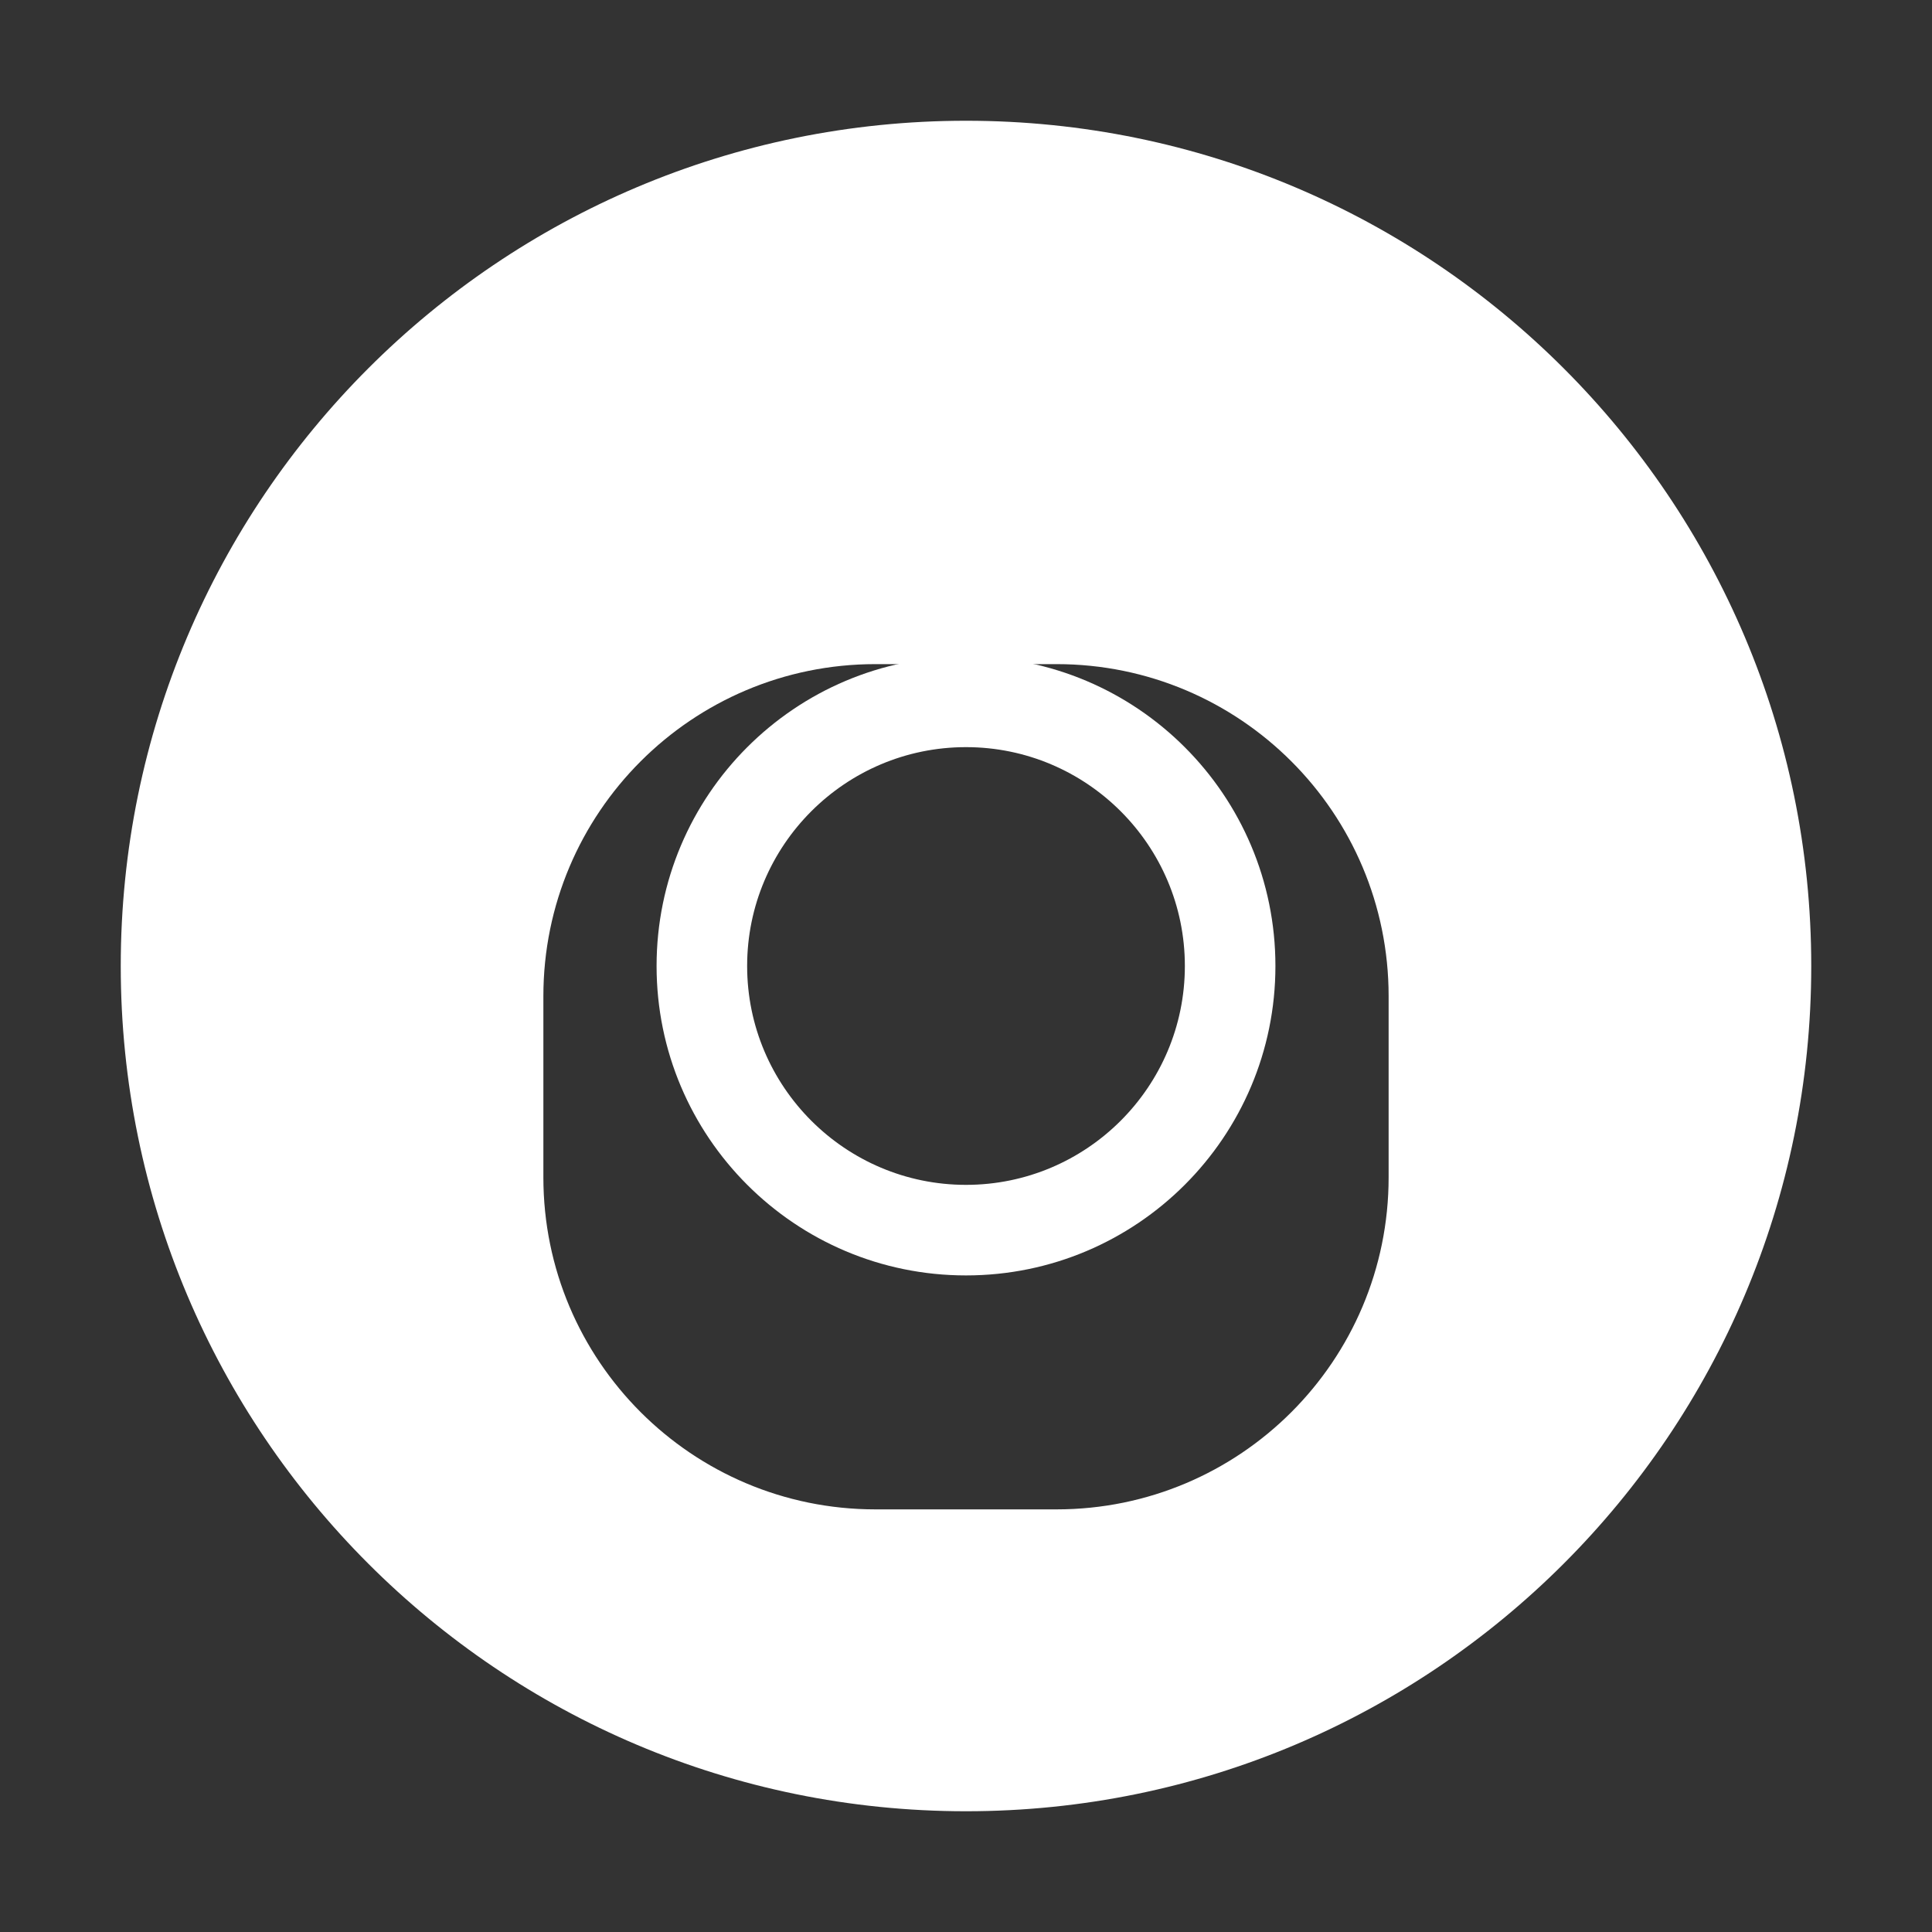
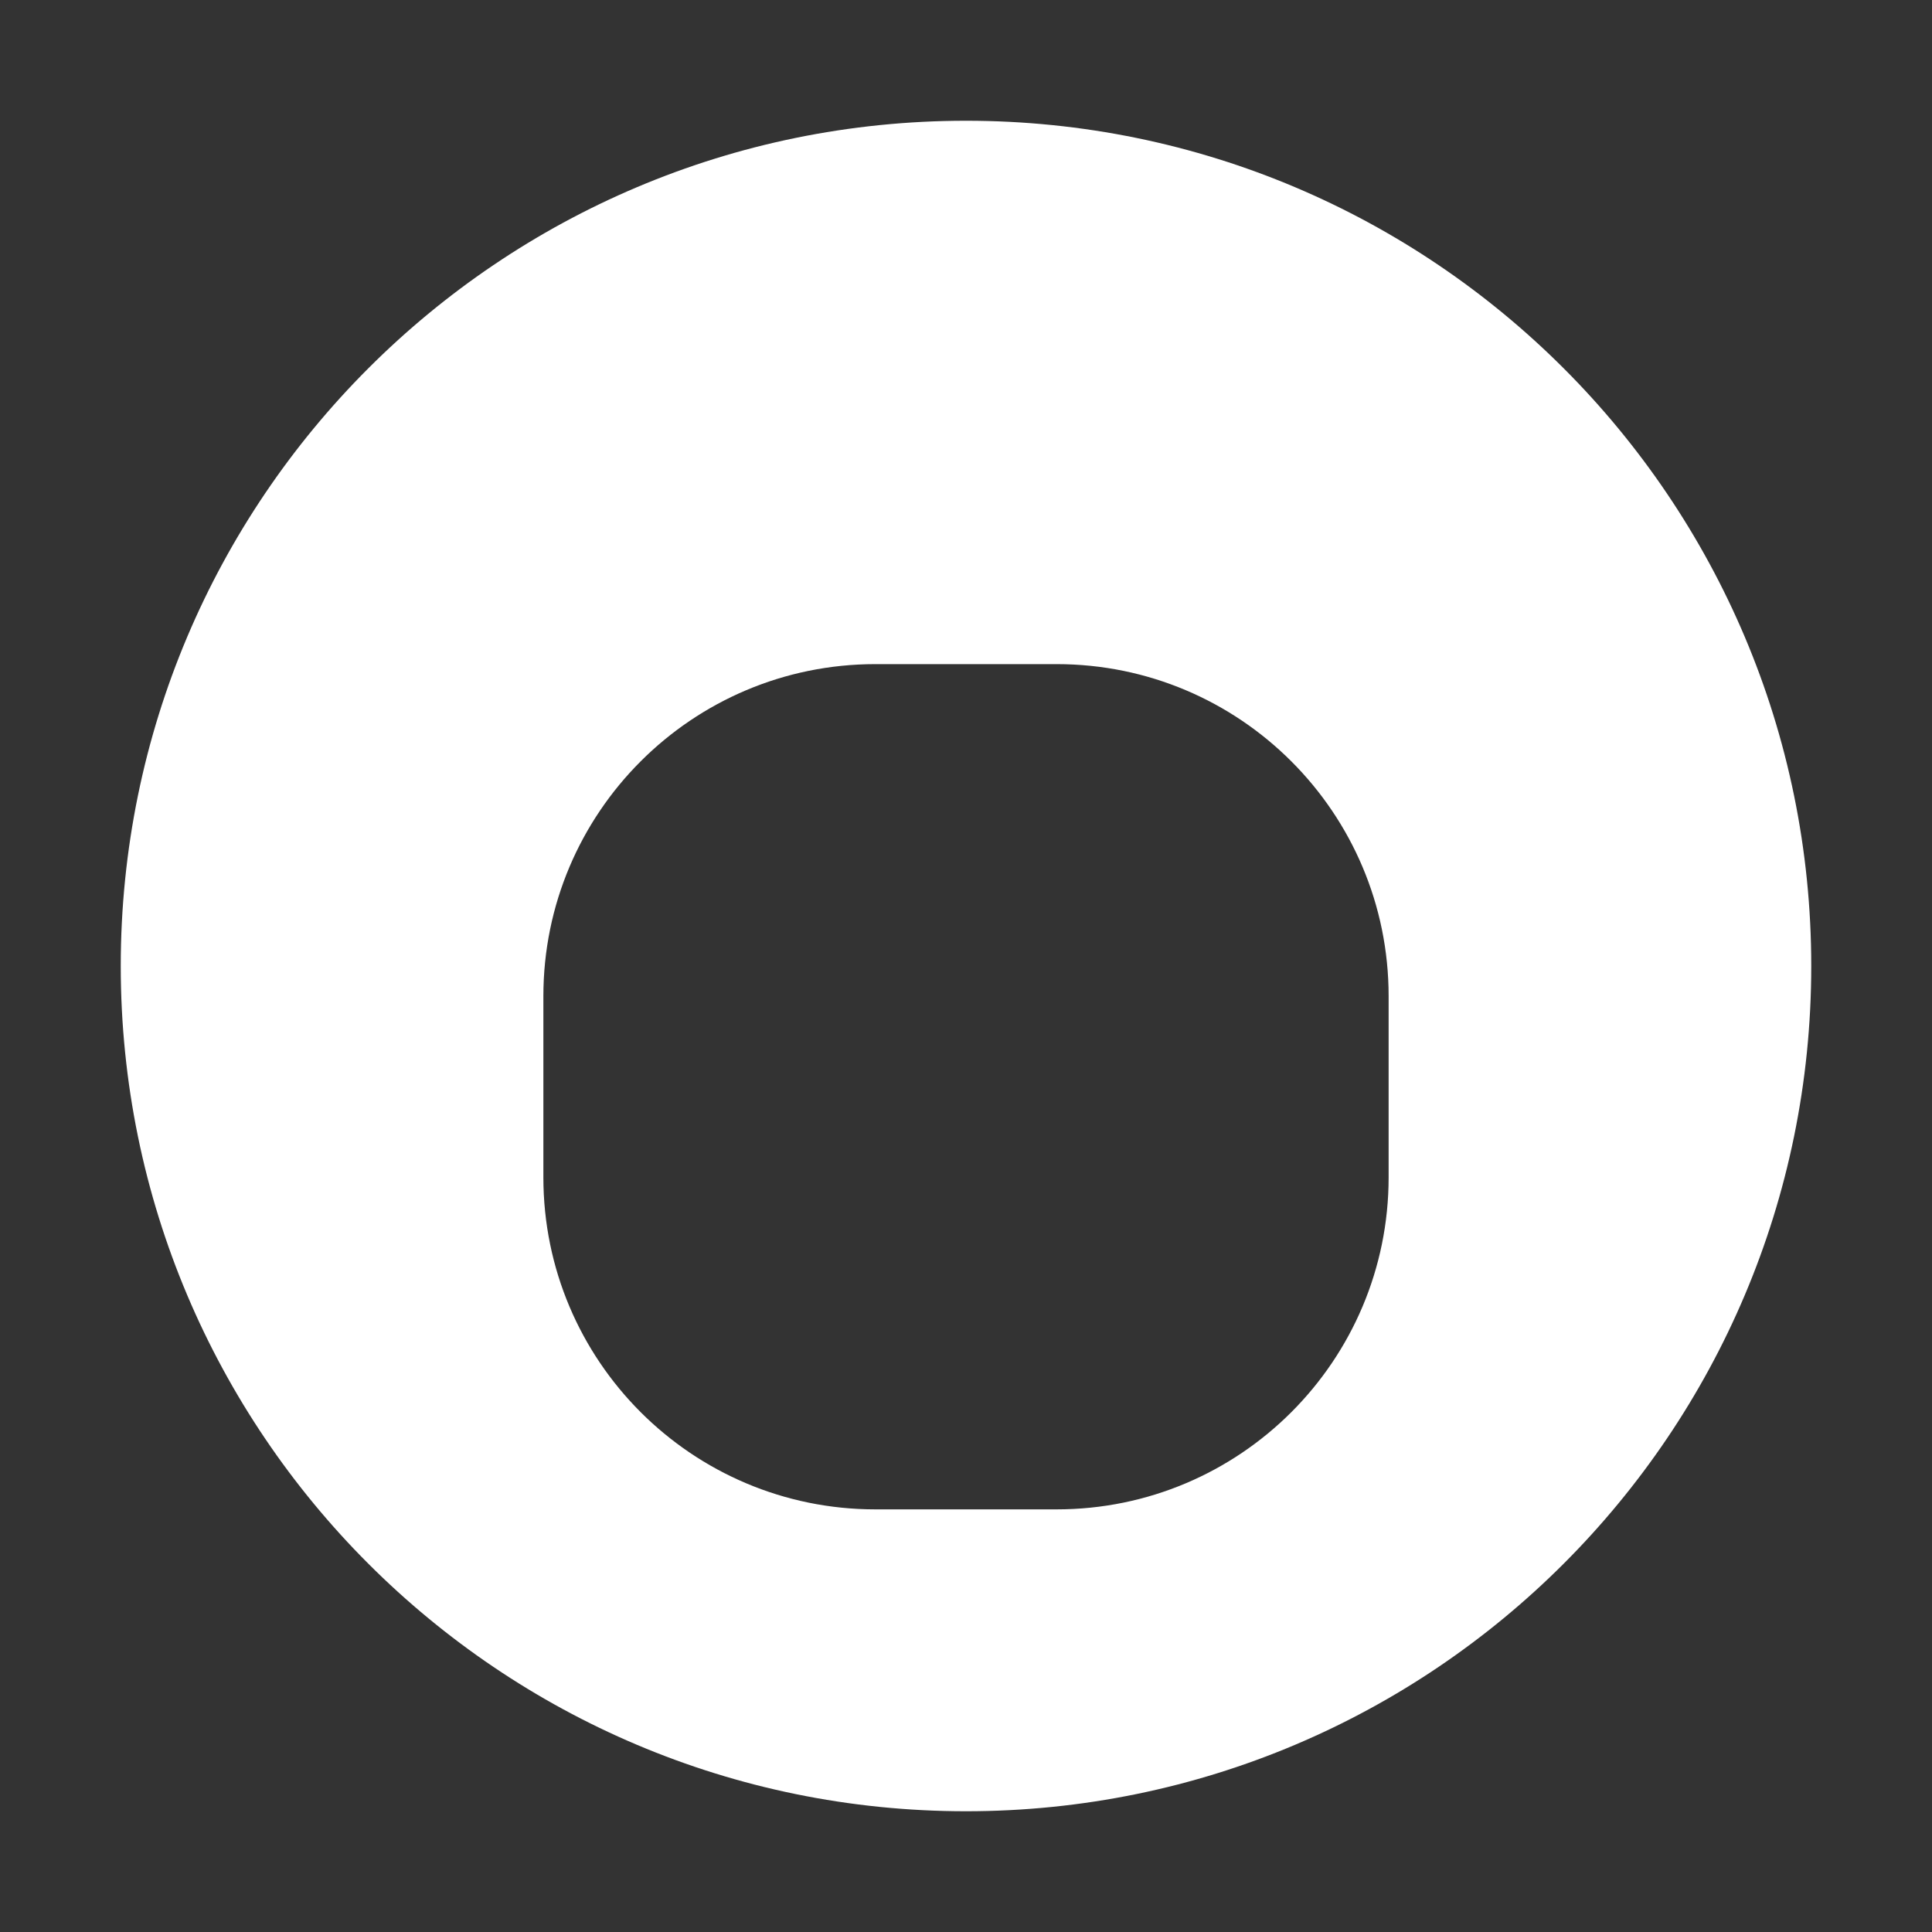
<svg xmlns="http://www.w3.org/2000/svg" width="32" height="32" viewBox="0 0 32 32">
  <rect x="0" y="0" width="32" height="32" fill="#333333" stroke="none" />
  <path d="M16 2C8.268 2 2 8.268 2 16s6.268 14 14 14 14-6.268 14-14S23.732 2 16 2zm7 17.5c0 3.038-2.462 5.5-5.5 5.5h-3c-3.038 0-5.5-2.462-5.5-5.5v-3c0-3.038 2.462-5.5 5.5-5.5h3c3.038 0 5.5 2.462 5.5 5.5v3z" fill="#ffffff" />
-   <path d="M21.125 16c0 2.83-2.295 5.125-5.125 5.125S10.875 18.83 10.875 16 13.17 10.875 16 10.875 21.125 13.17 21.125 16zm-1.5 0c0-2-1.625-3.625-3.625-3.625S12.375 14 12.375 16s1.625 3.625 3.625 3.625 3.625-1.625 3.625-3.625z" fill="#ffffff" />
-   <circle cx="21.375" cy="10.875" r="1.125" fill="#ffffff" />
</svg>